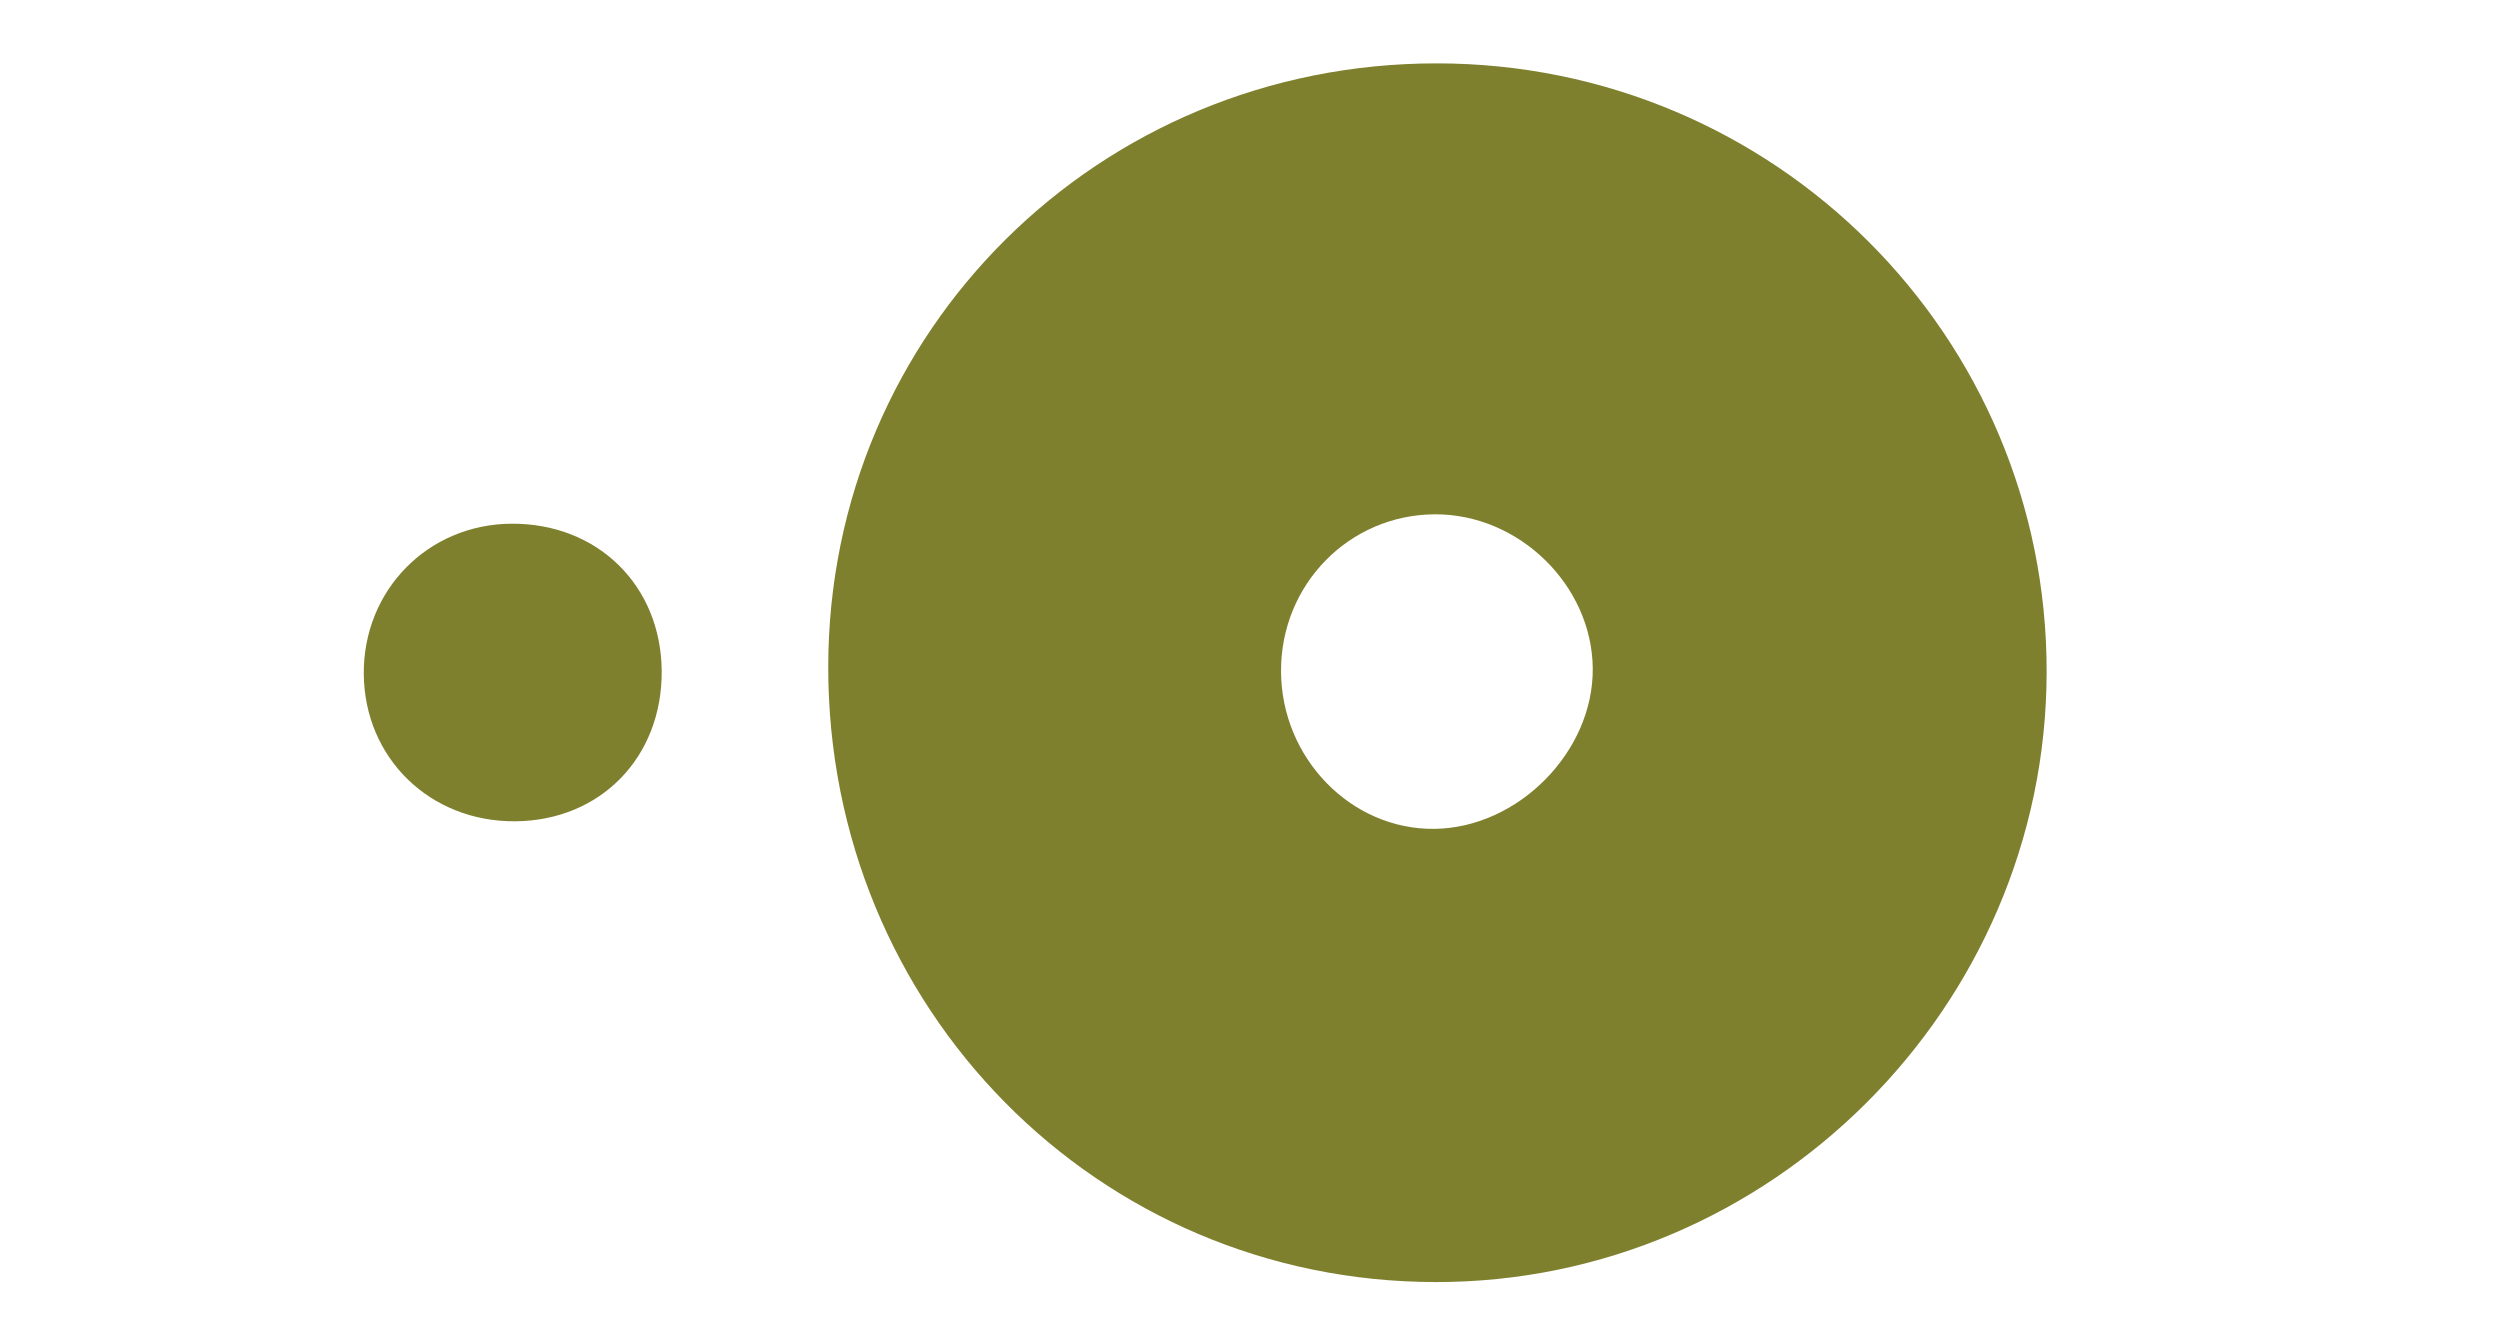
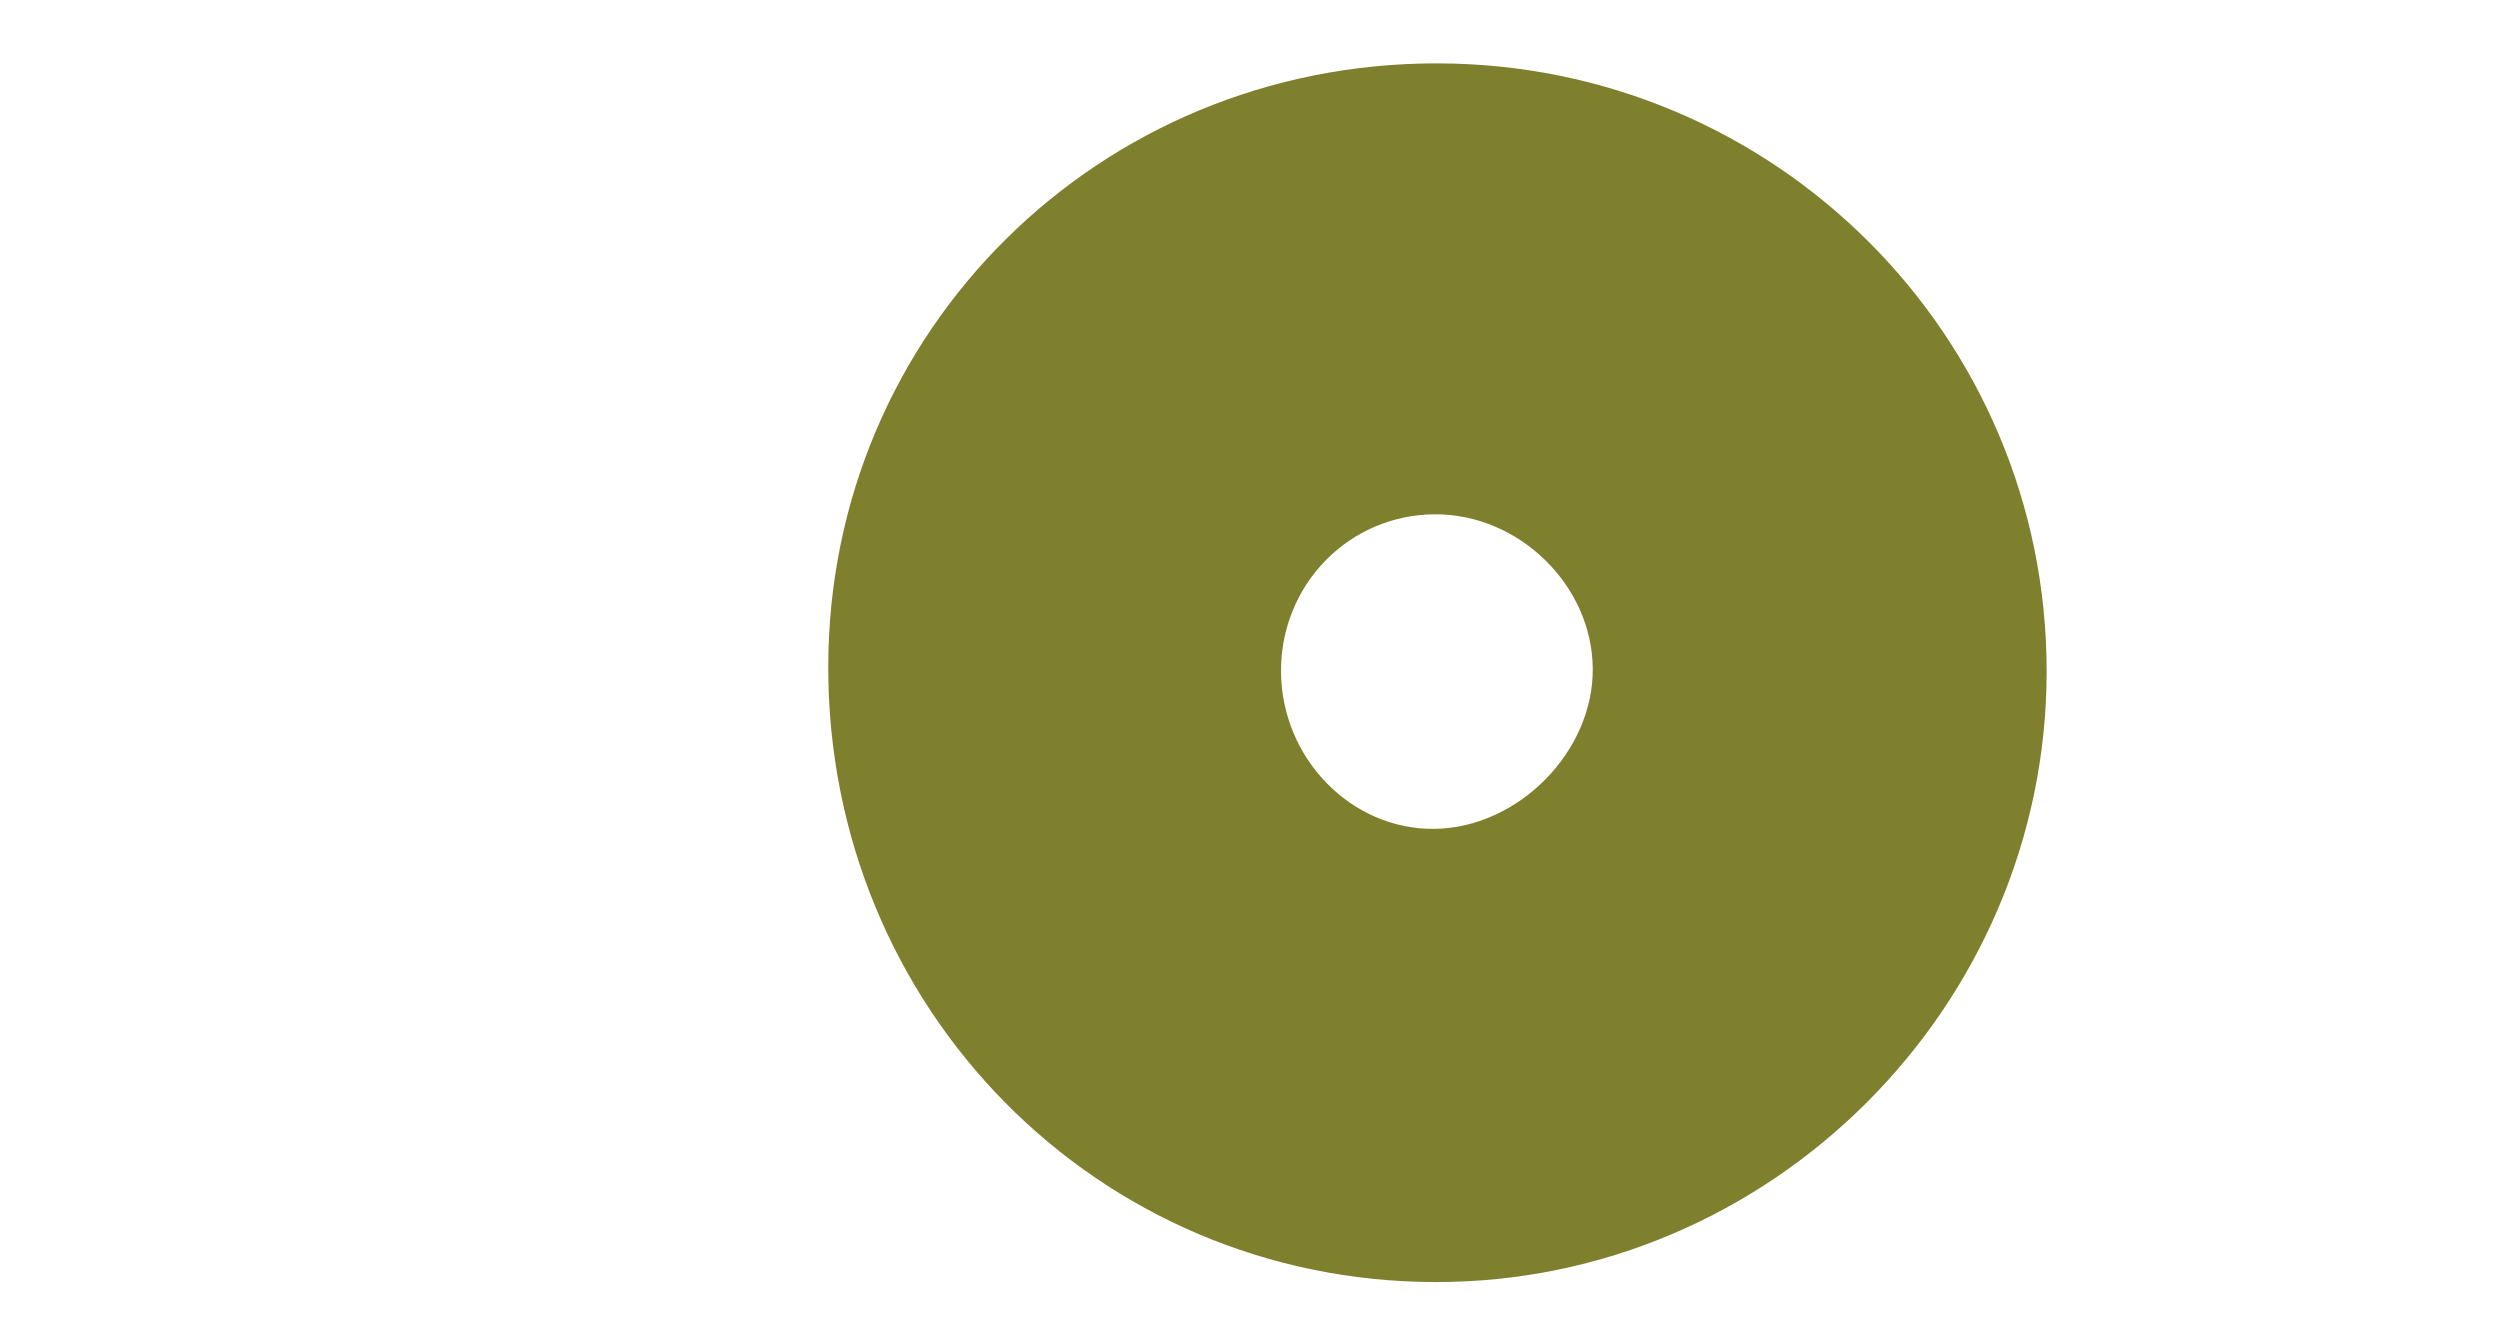
<svg xmlns="http://www.w3.org/2000/svg" viewBox="0 0 849 454" id="Layer_1">
  <defs>
    <style>
      .cls-1 {
        fill: #7e802e;
      }
    </style>
  </defs>
  <path d="M487.98,21.52c114.68.07,207.24,92.51,207.06,206.78-.19,113.72-93.89,207.23-207.54,207.09-114.79-.13-206.34-92.91-206.23-208.99.11-113.95,91.93-204.95,206.71-204.88ZM435.04,227.95c.09,29.5,23.76,53.84,52.05,53.53,28.46-.31,54.03-26.17,53.81-54.43-.21-28.29-25.07-52.55-53.68-52.39-29.09.17-52.28,23.84-52.18,53.28Z" class="cls-1" />
-   <path d="M174.95,278.91c-28.87.21-51.11-21.38-51.41-49.89-.29-28.53,21.76-51.01,50.19-51.17,29.2-.17,50.76,20.97,50.98,49.98.22,29.33-20.77,50.87-49.76,51.08Z" class="cls-1" />
</svg>